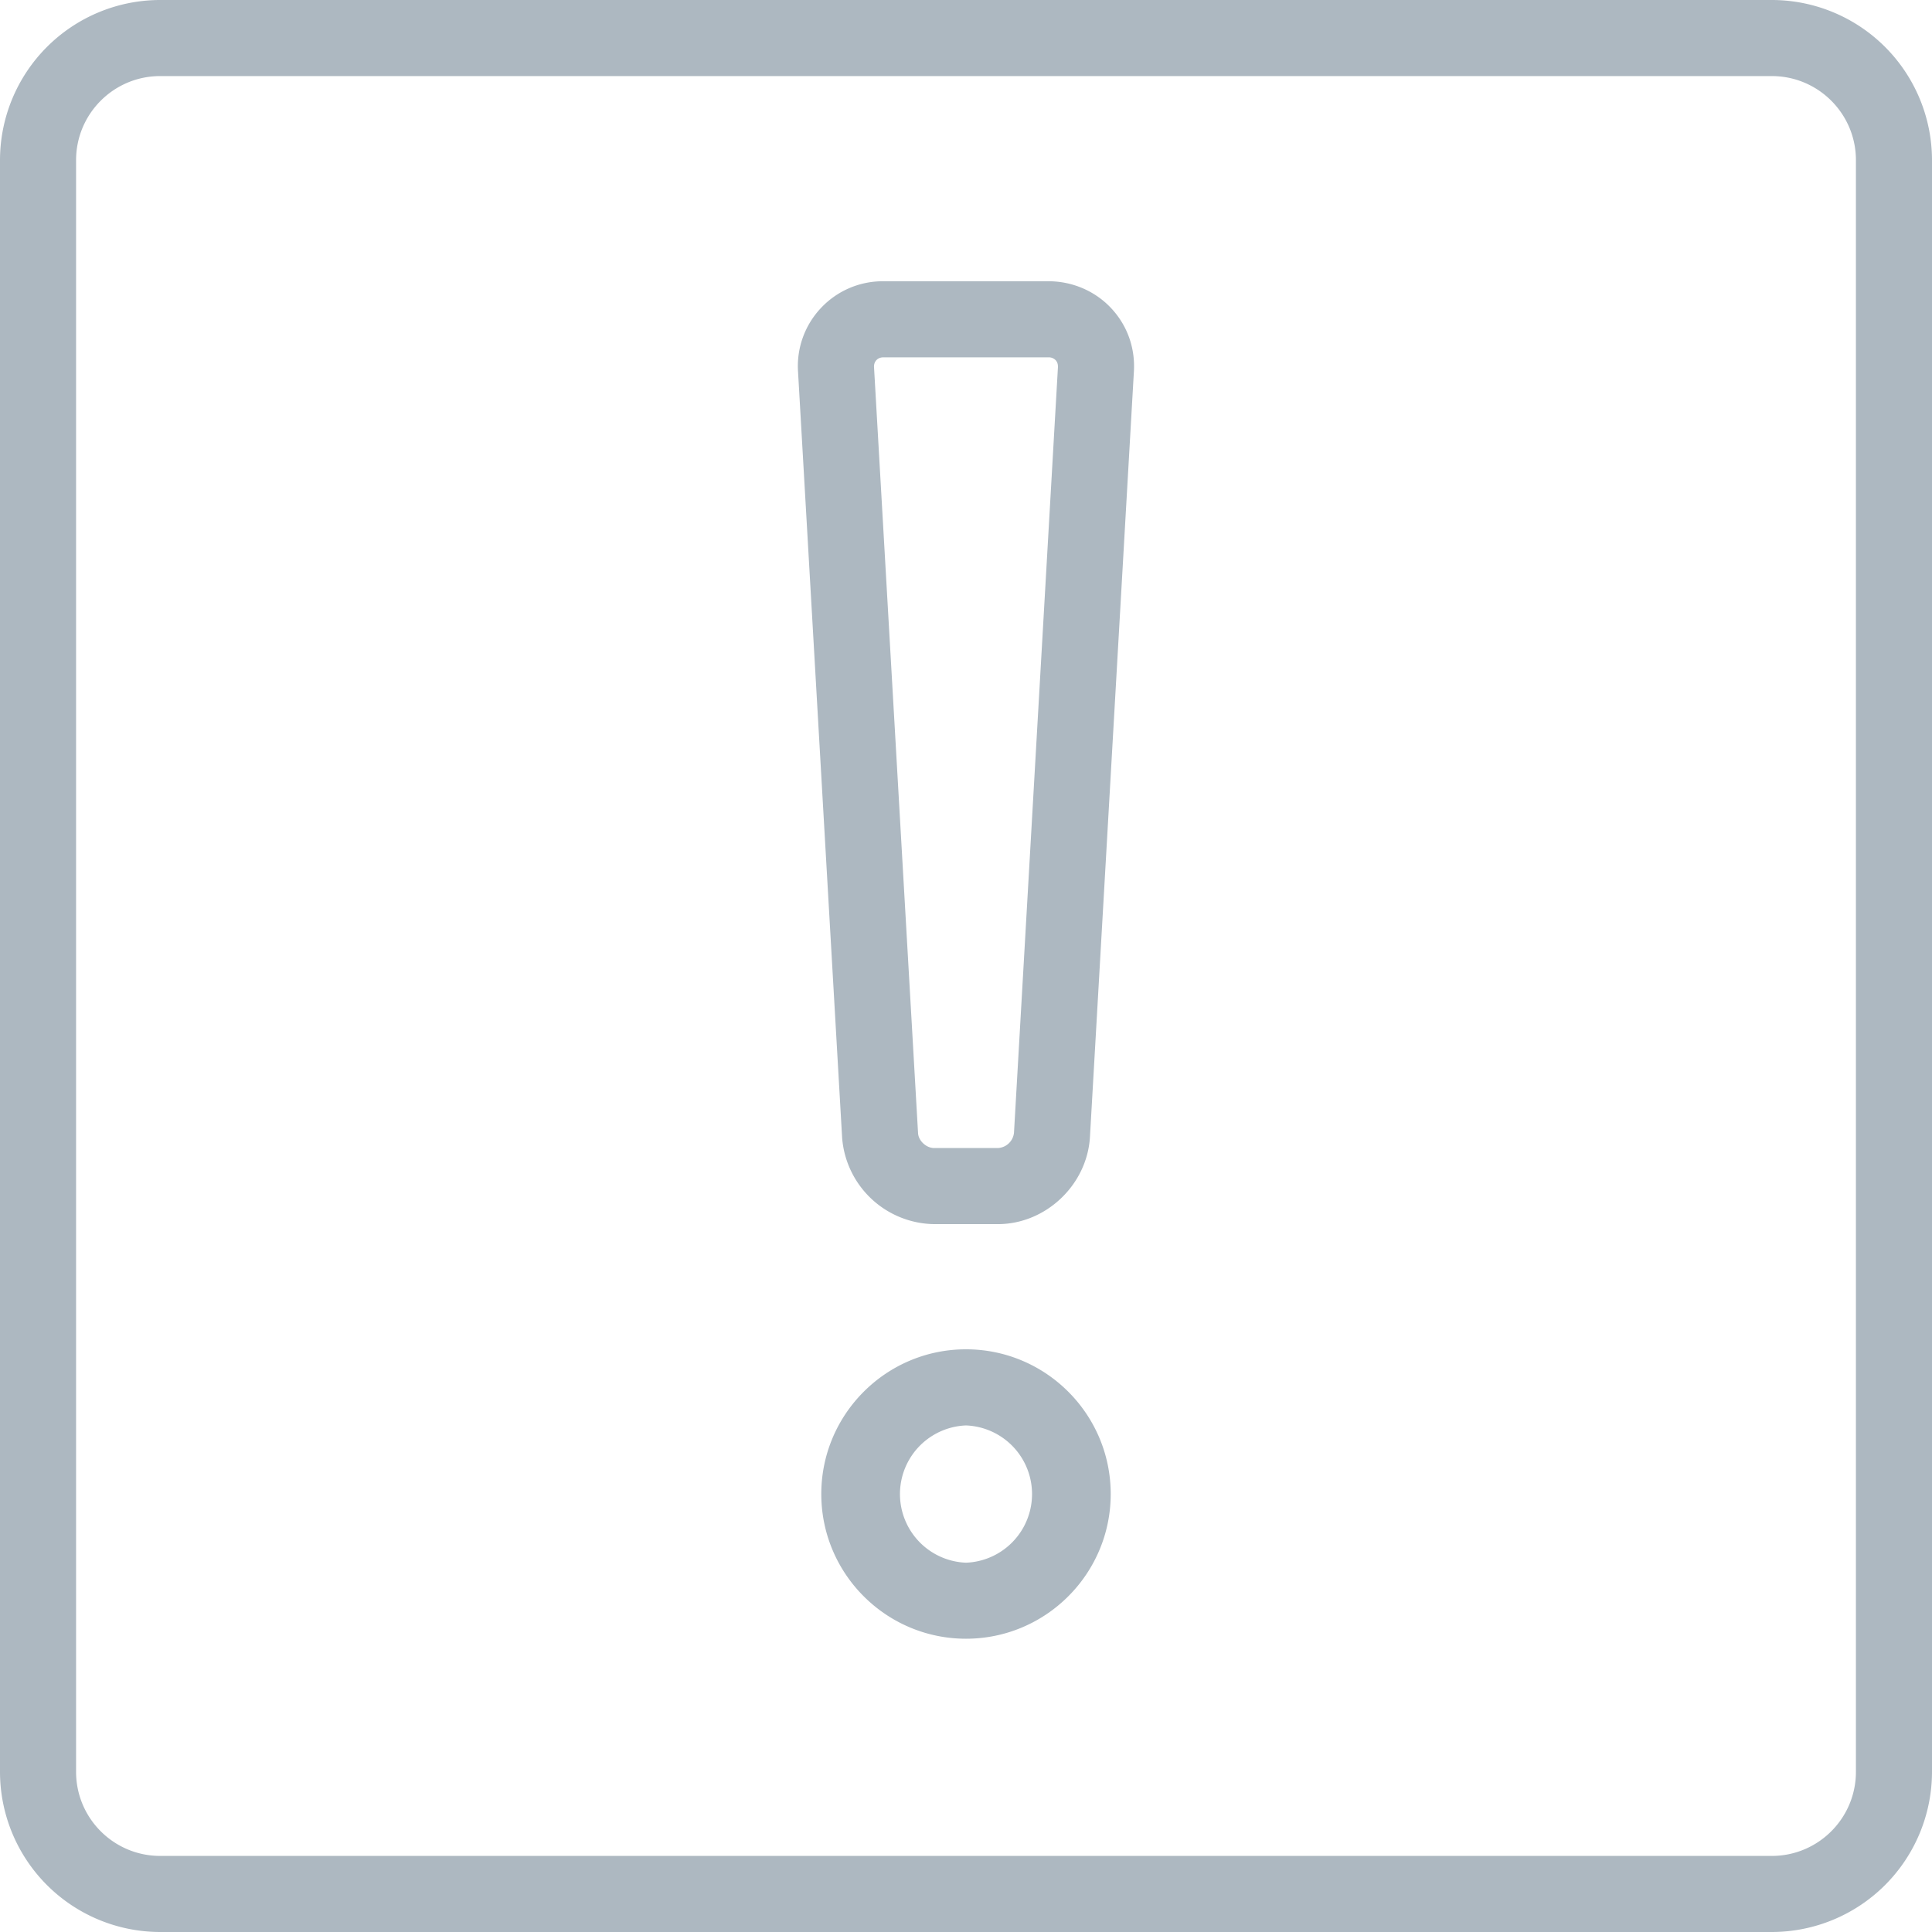
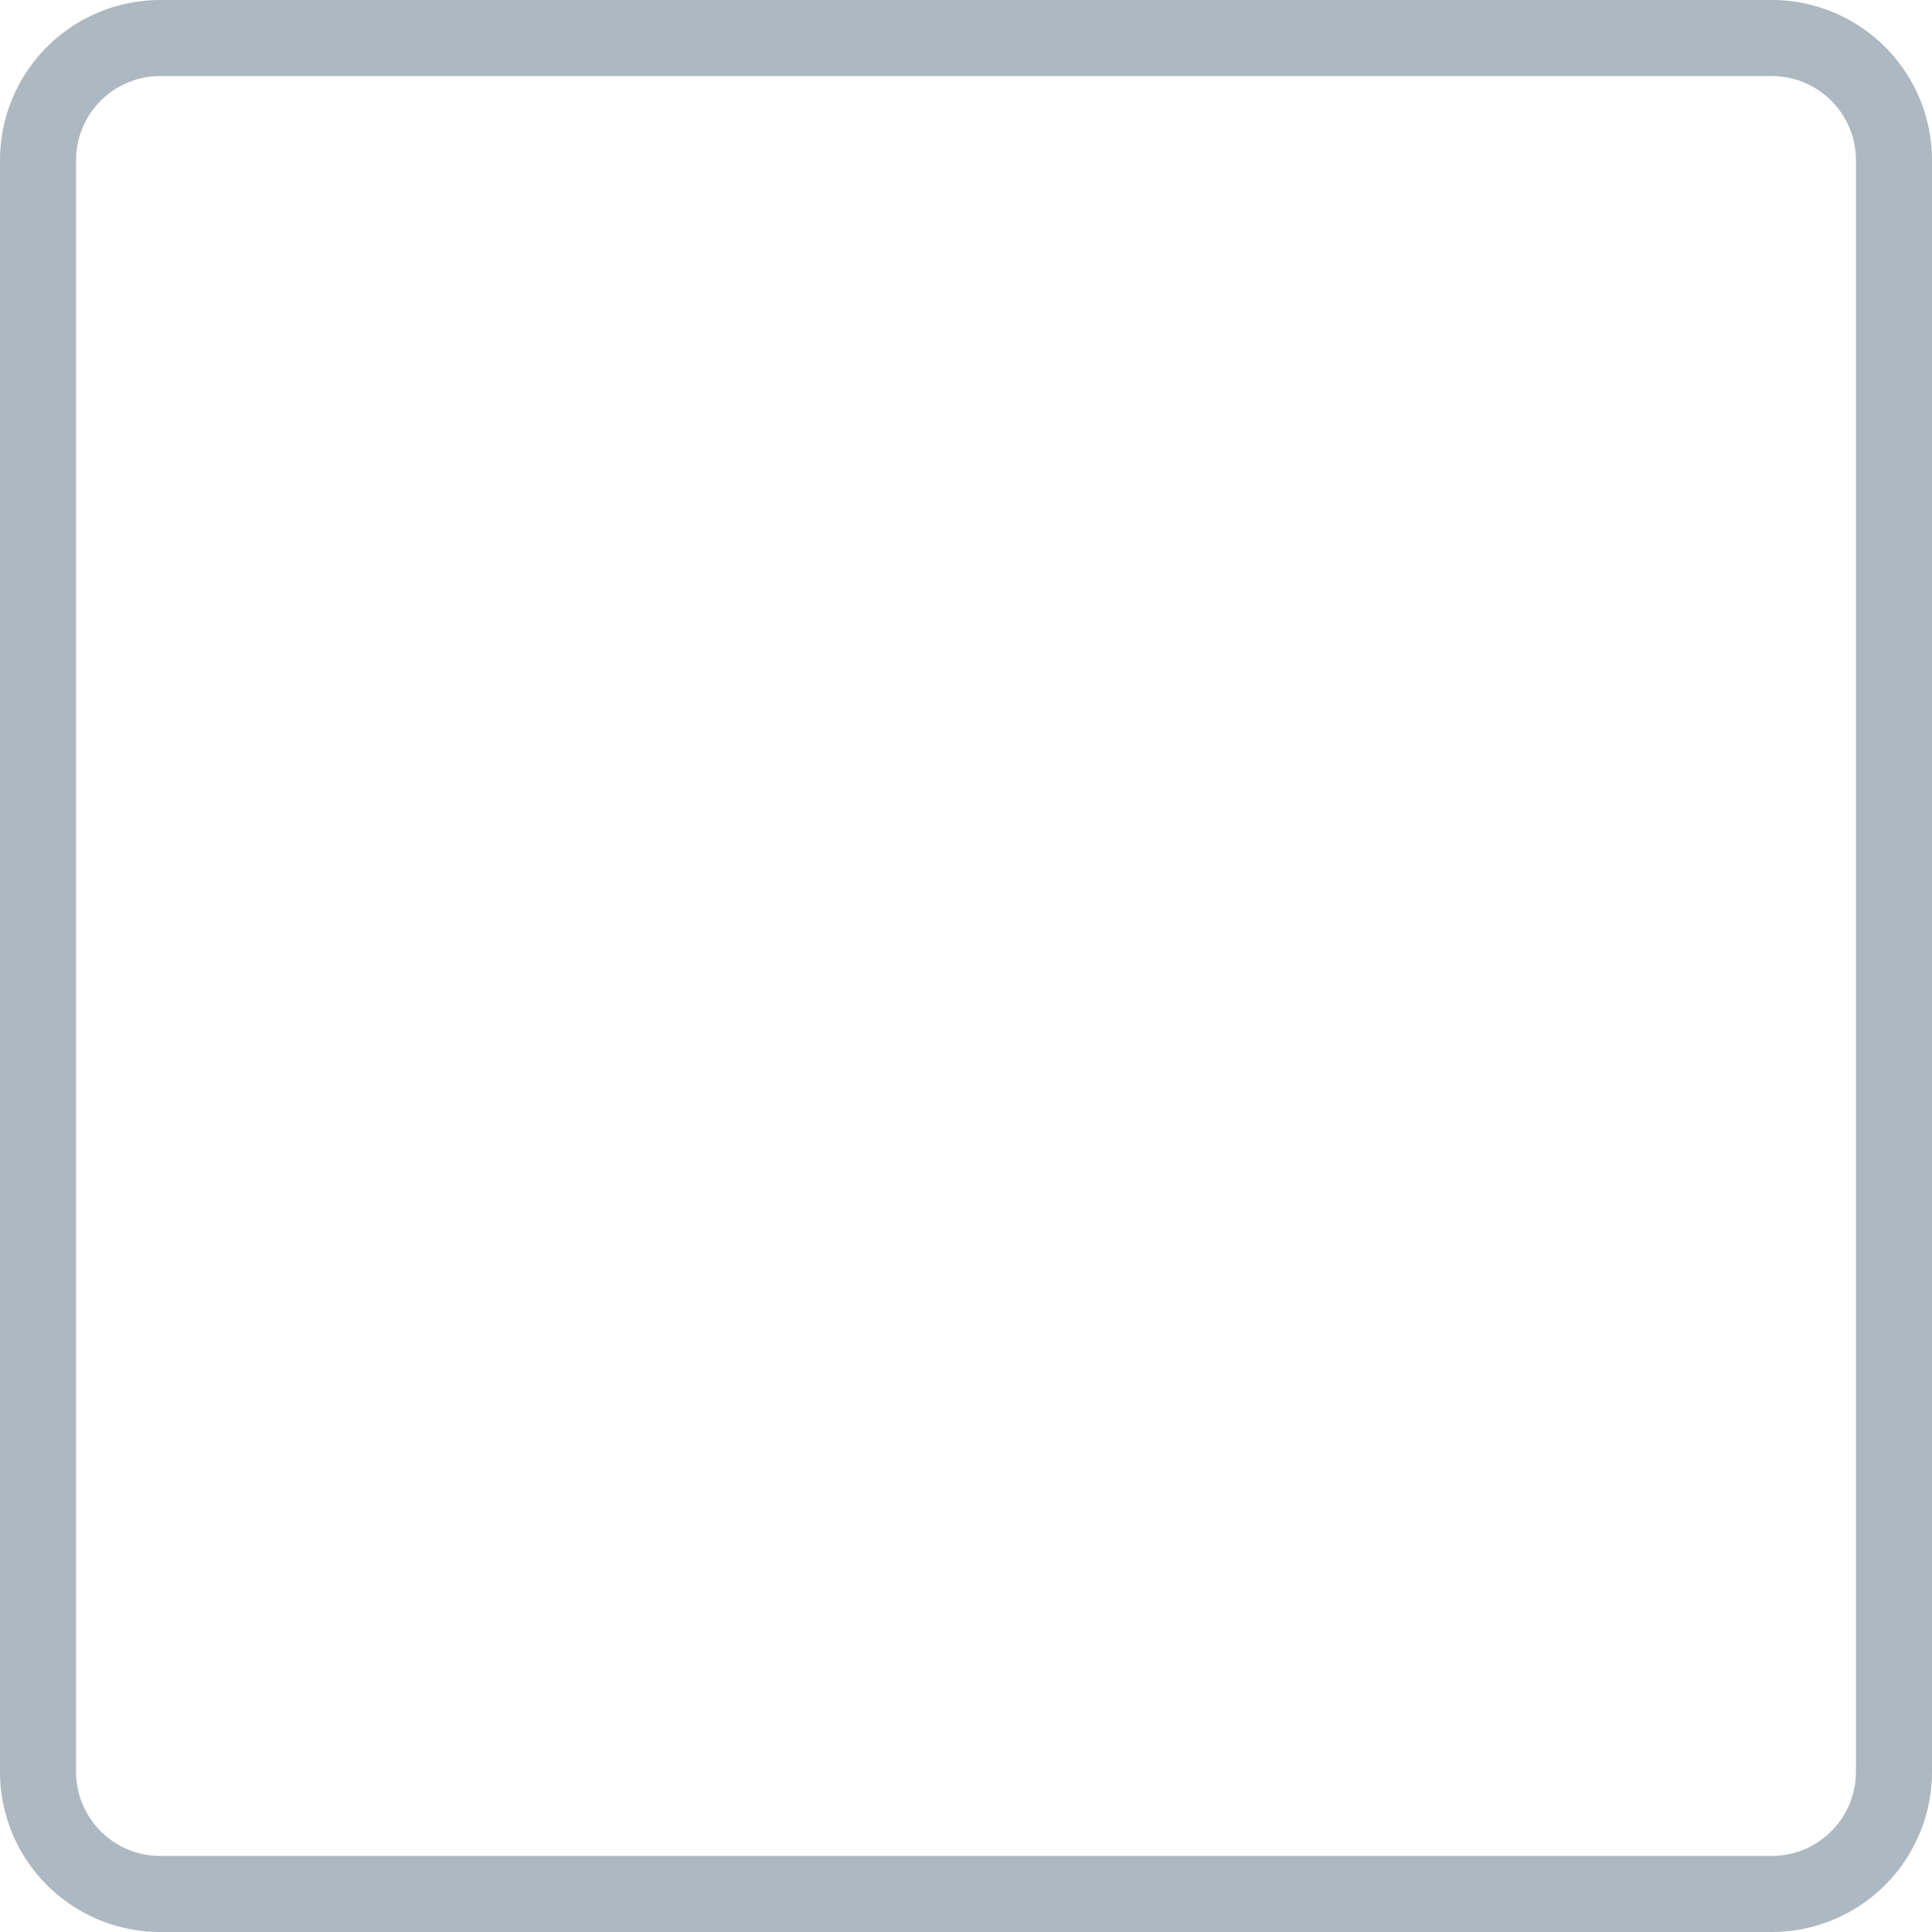
<svg xmlns="http://www.w3.org/2000/svg" x="0px" y="0px" viewBox="0 0 38.09 38.09" style="enable-background:new 0 0 38.09 38.09;" xml:space="preserve">
-   <path fill="#ADB8C1" d="M19.673 24.134h-1.256a1.845 1.845 0 0 1-1.814-1.699l-.869-15.099a1.669 1.669 0 0 1 .449-1.261 1.67 1.67 0 0 1 1.234-.53h3.256c.47 0 .92.194 1.235.532.32.342.479.792.446 1.267l-.866 15.085c-.064.943-.878 1.705-1.815 1.705zM17.417 7.045c-.072 0-.115.03-.139.056s-.051.071-.046.143l.868 15.099c.01.149.162.291.317.291h1.256a.337.337 0 0 0 .318-.299l.866-15.085c.006-.079-.021-.124-.045-.149a.185.185 0 0 0-.14-.056h-3.255zM19.045 32.308c-1.573 0-2.853-1.279-2.853-2.853s1.28-2.853 2.853-2.853c1.573 0 2.853 1.279 2.853 2.853s-1.28 2.853-2.853 2.853zm0-4.205a1.354 1.354 0 0 0 0 2.706 1.354 1.354 0 0 0 0-2.706z" />
  <path fill="#ADB8C1" d="M34.933 38.09H3.157A3.16 3.16 0 0 1 0 34.933V3.157A3.16 3.16 0 0 1 3.157 0h31.776a3.16 3.16 0 0 1 3.157 3.157v31.776a3.16 3.16 0 0 1-3.157 3.157zM3.157 1.5c-.914 0-1.657.743-1.657 1.657v31.776c0 .914.743 1.657 1.657 1.657h31.776c.914 0 1.657-.743 1.657-1.657V3.157c0-.914-.743-1.657-1.657-1.657H3.157z" />
</svg>